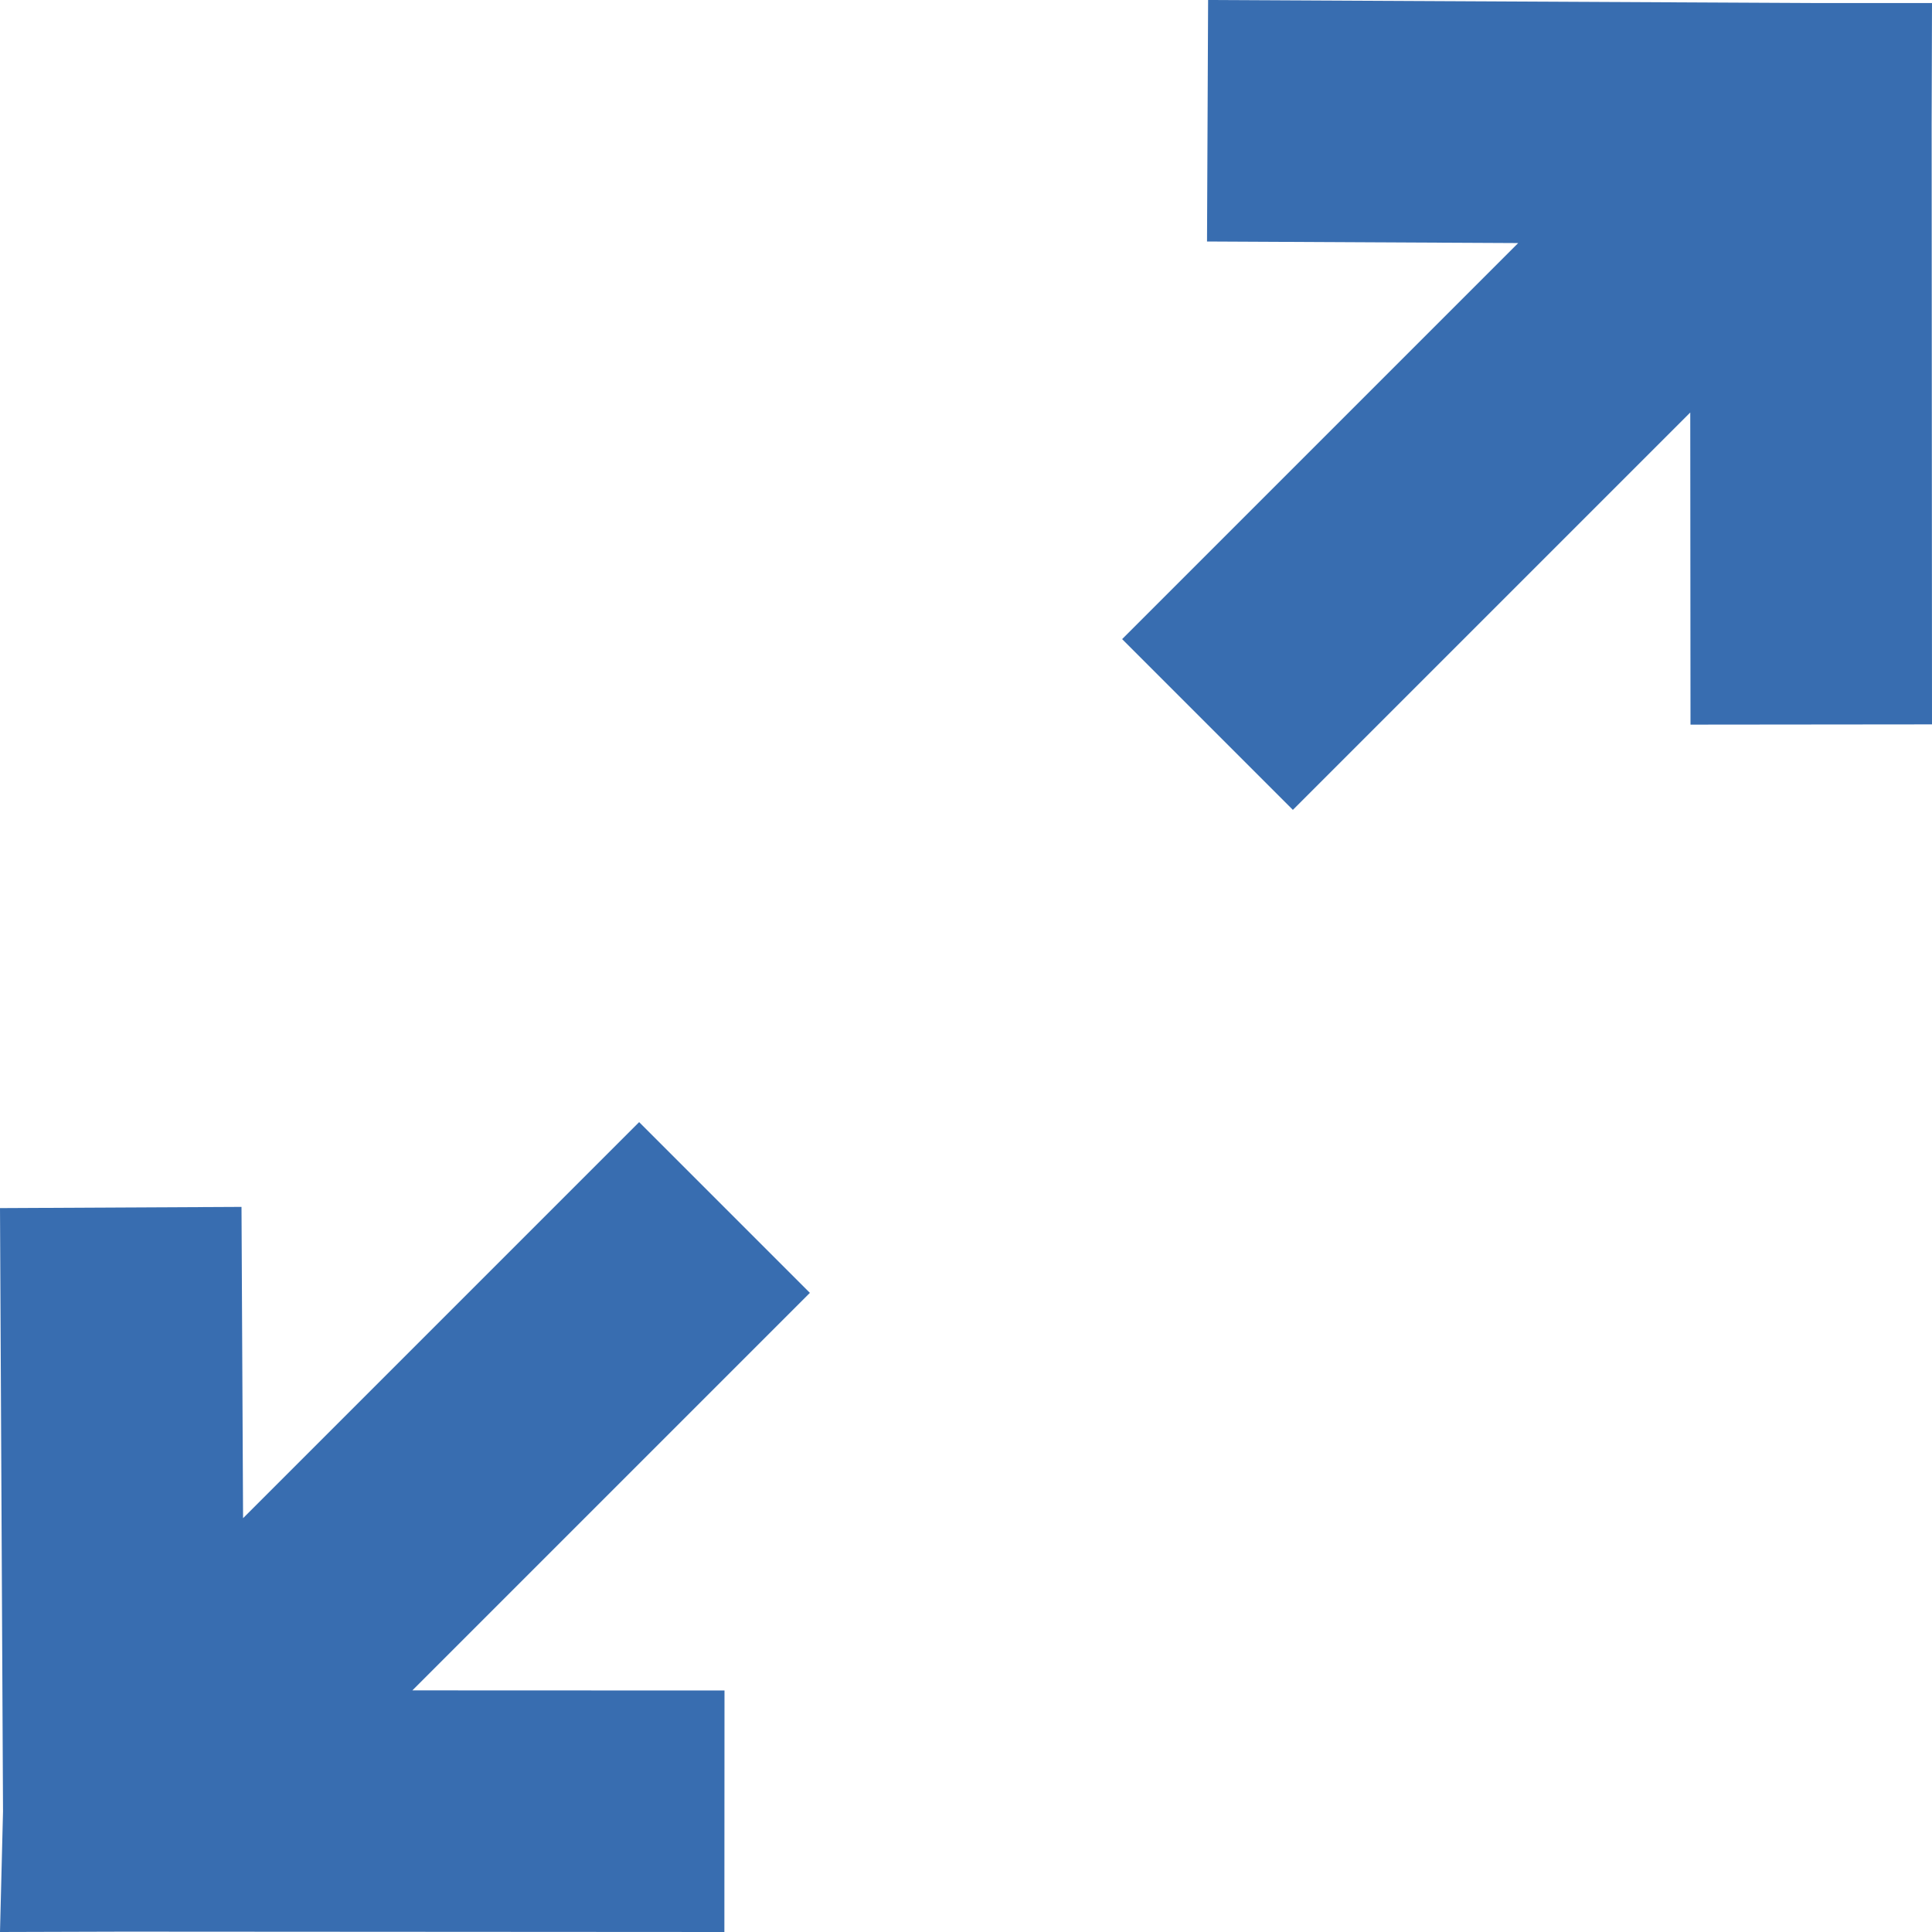
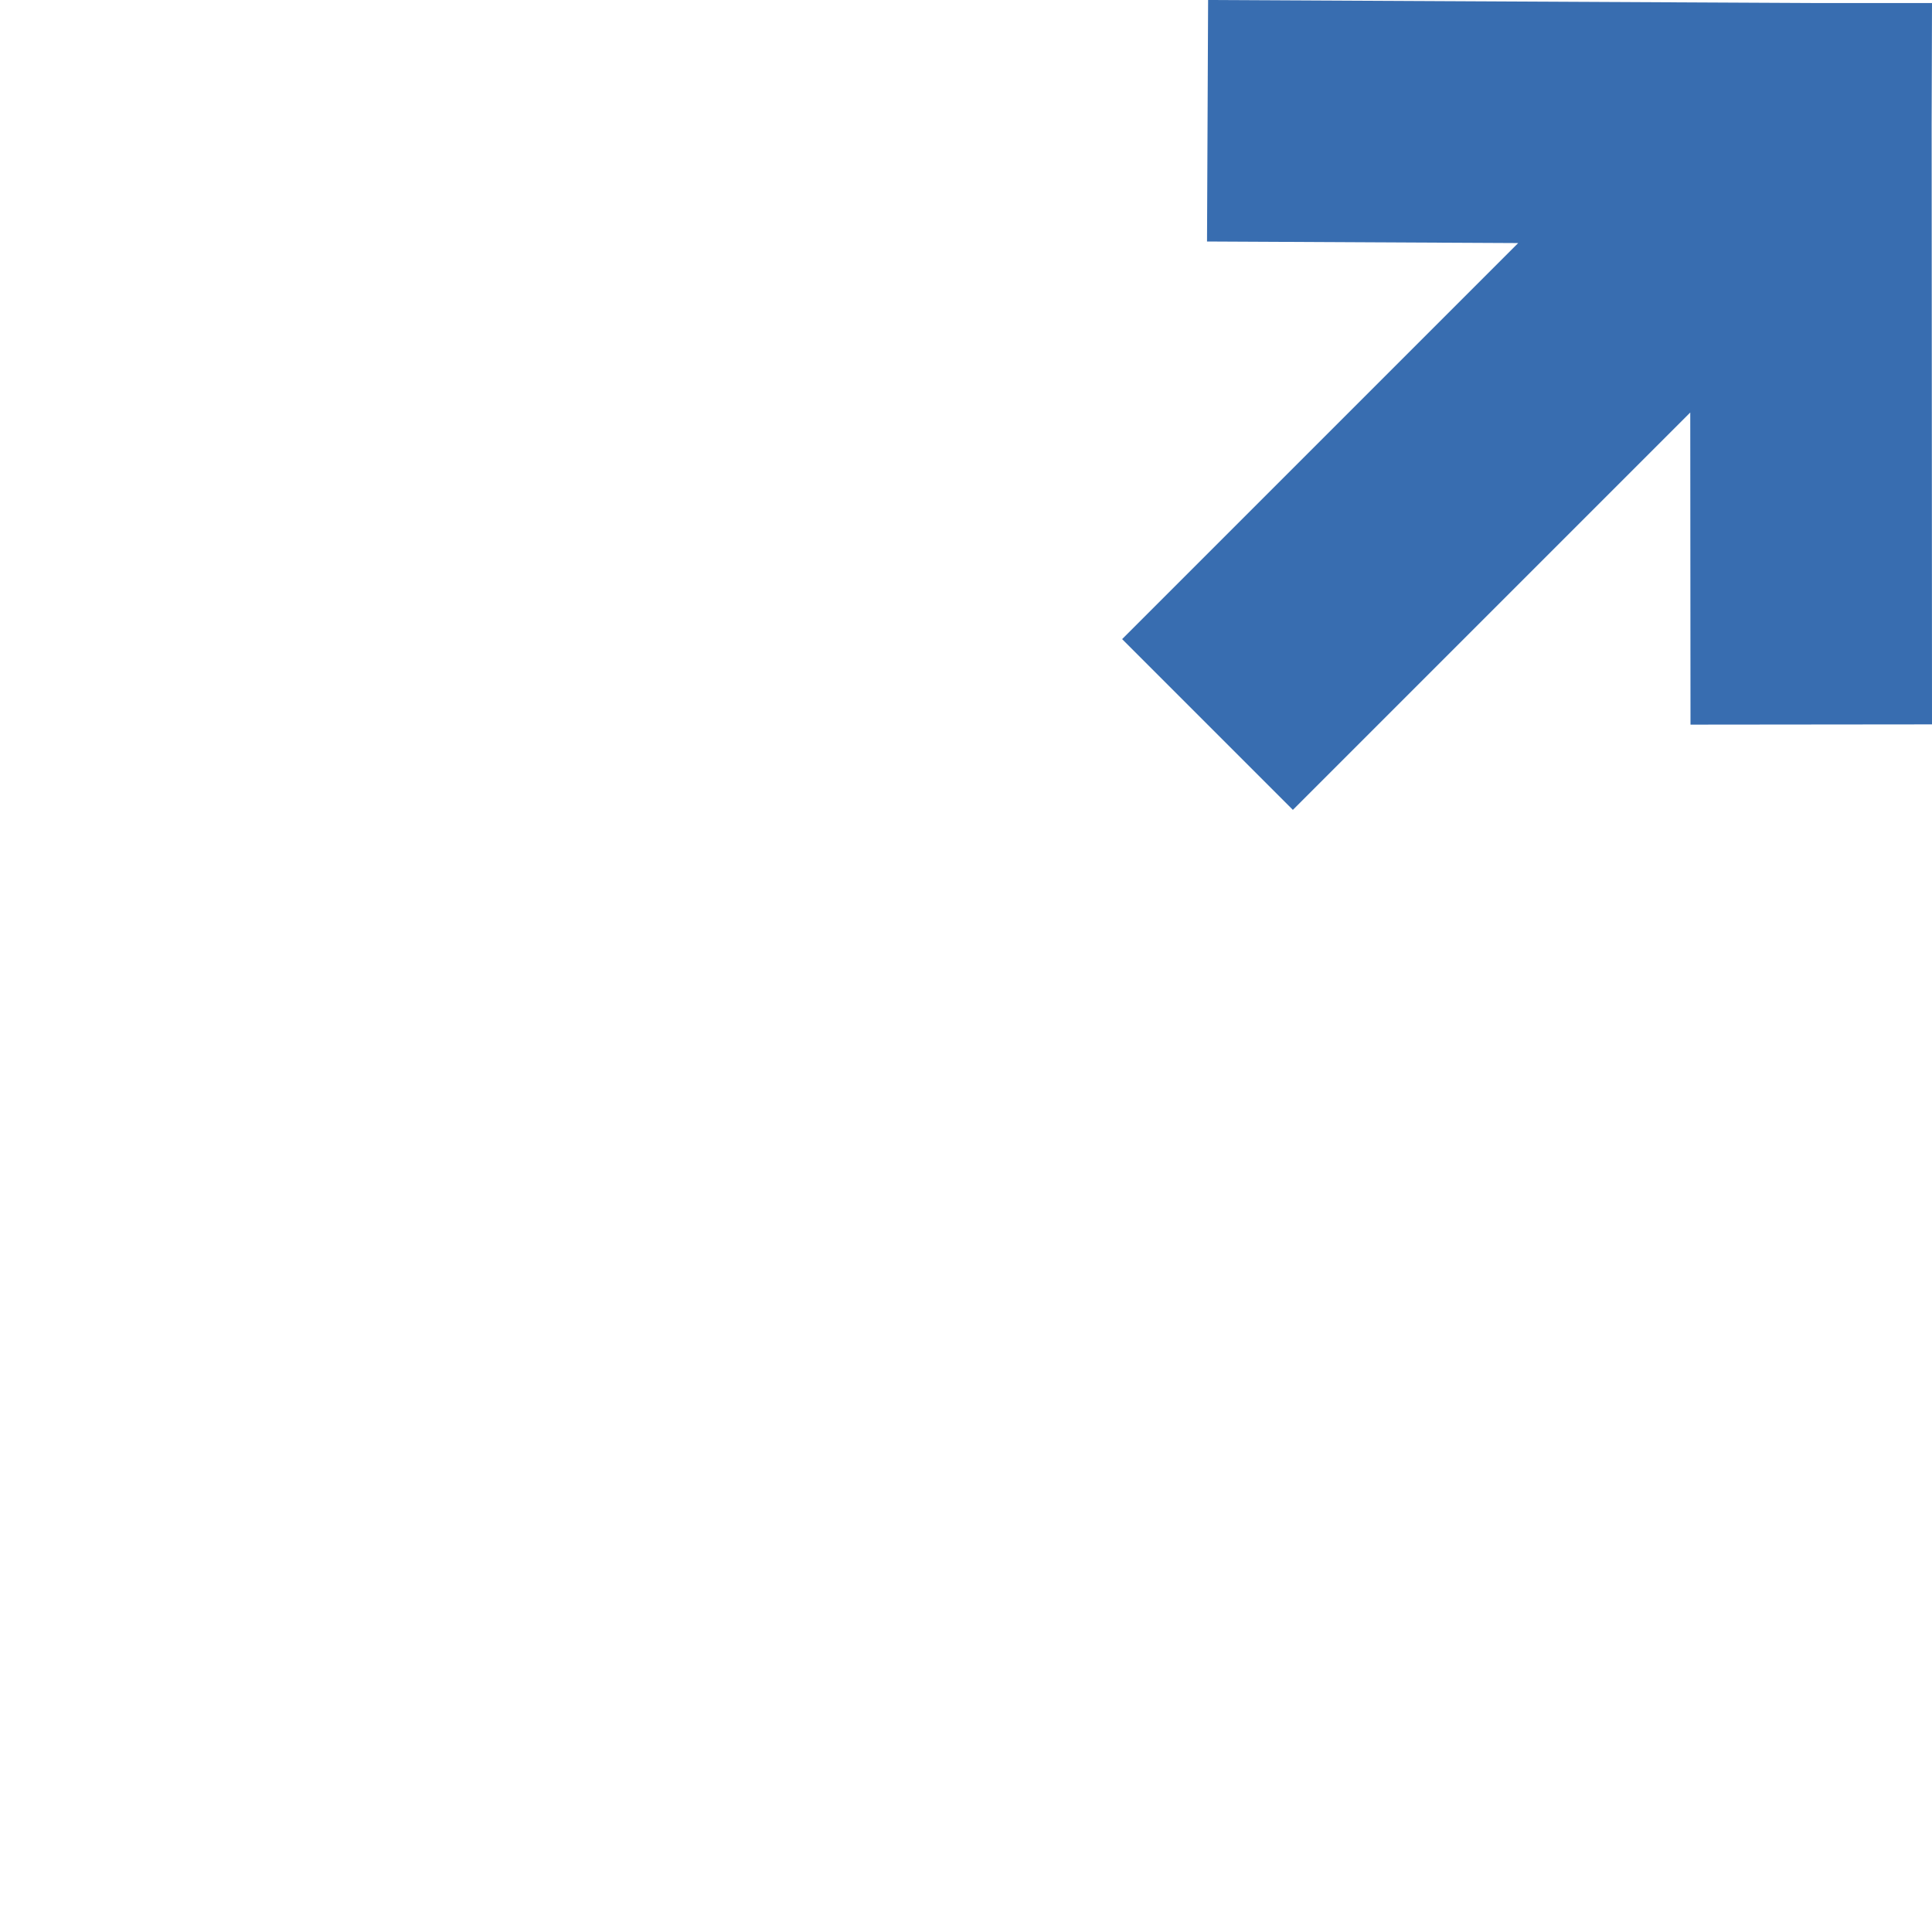
<svg xmlns="http://www.w3.org/2000/svg" width="16px" height="16px" viewBox="0 0 16 16" version="1.1">
  <title>icons/expand</title>
  <desc>Created with Sketch.</desc>
  <g id="icons/expand" stroke="none" stroke-width="1" fill="none" fill-rule="evenodd">
    <g id="expand-icon" transform="translate(0, 0)" fill="#386DB0">
      <polygon id="Fill-90" points="15.997 1.024 16 0.025 15.002 0.025 10.005 -5.55111512e-14 9.996 2 12.573 2.013 9.293 5.293 10.707 6.707 13.998 3.416 14 6.001 16 5.999" />
-       <polygon id="Fill-92" points="5.293 9.293 2.013 12.573 2 9.995 1.50460337e-05 10.005 0.025 15.002 5.32907052e-14 16 1.024 15.997 5.999 16 6 14 3.415 13.999 6.707 10.707" />
    </g>
  </g>
</svg>